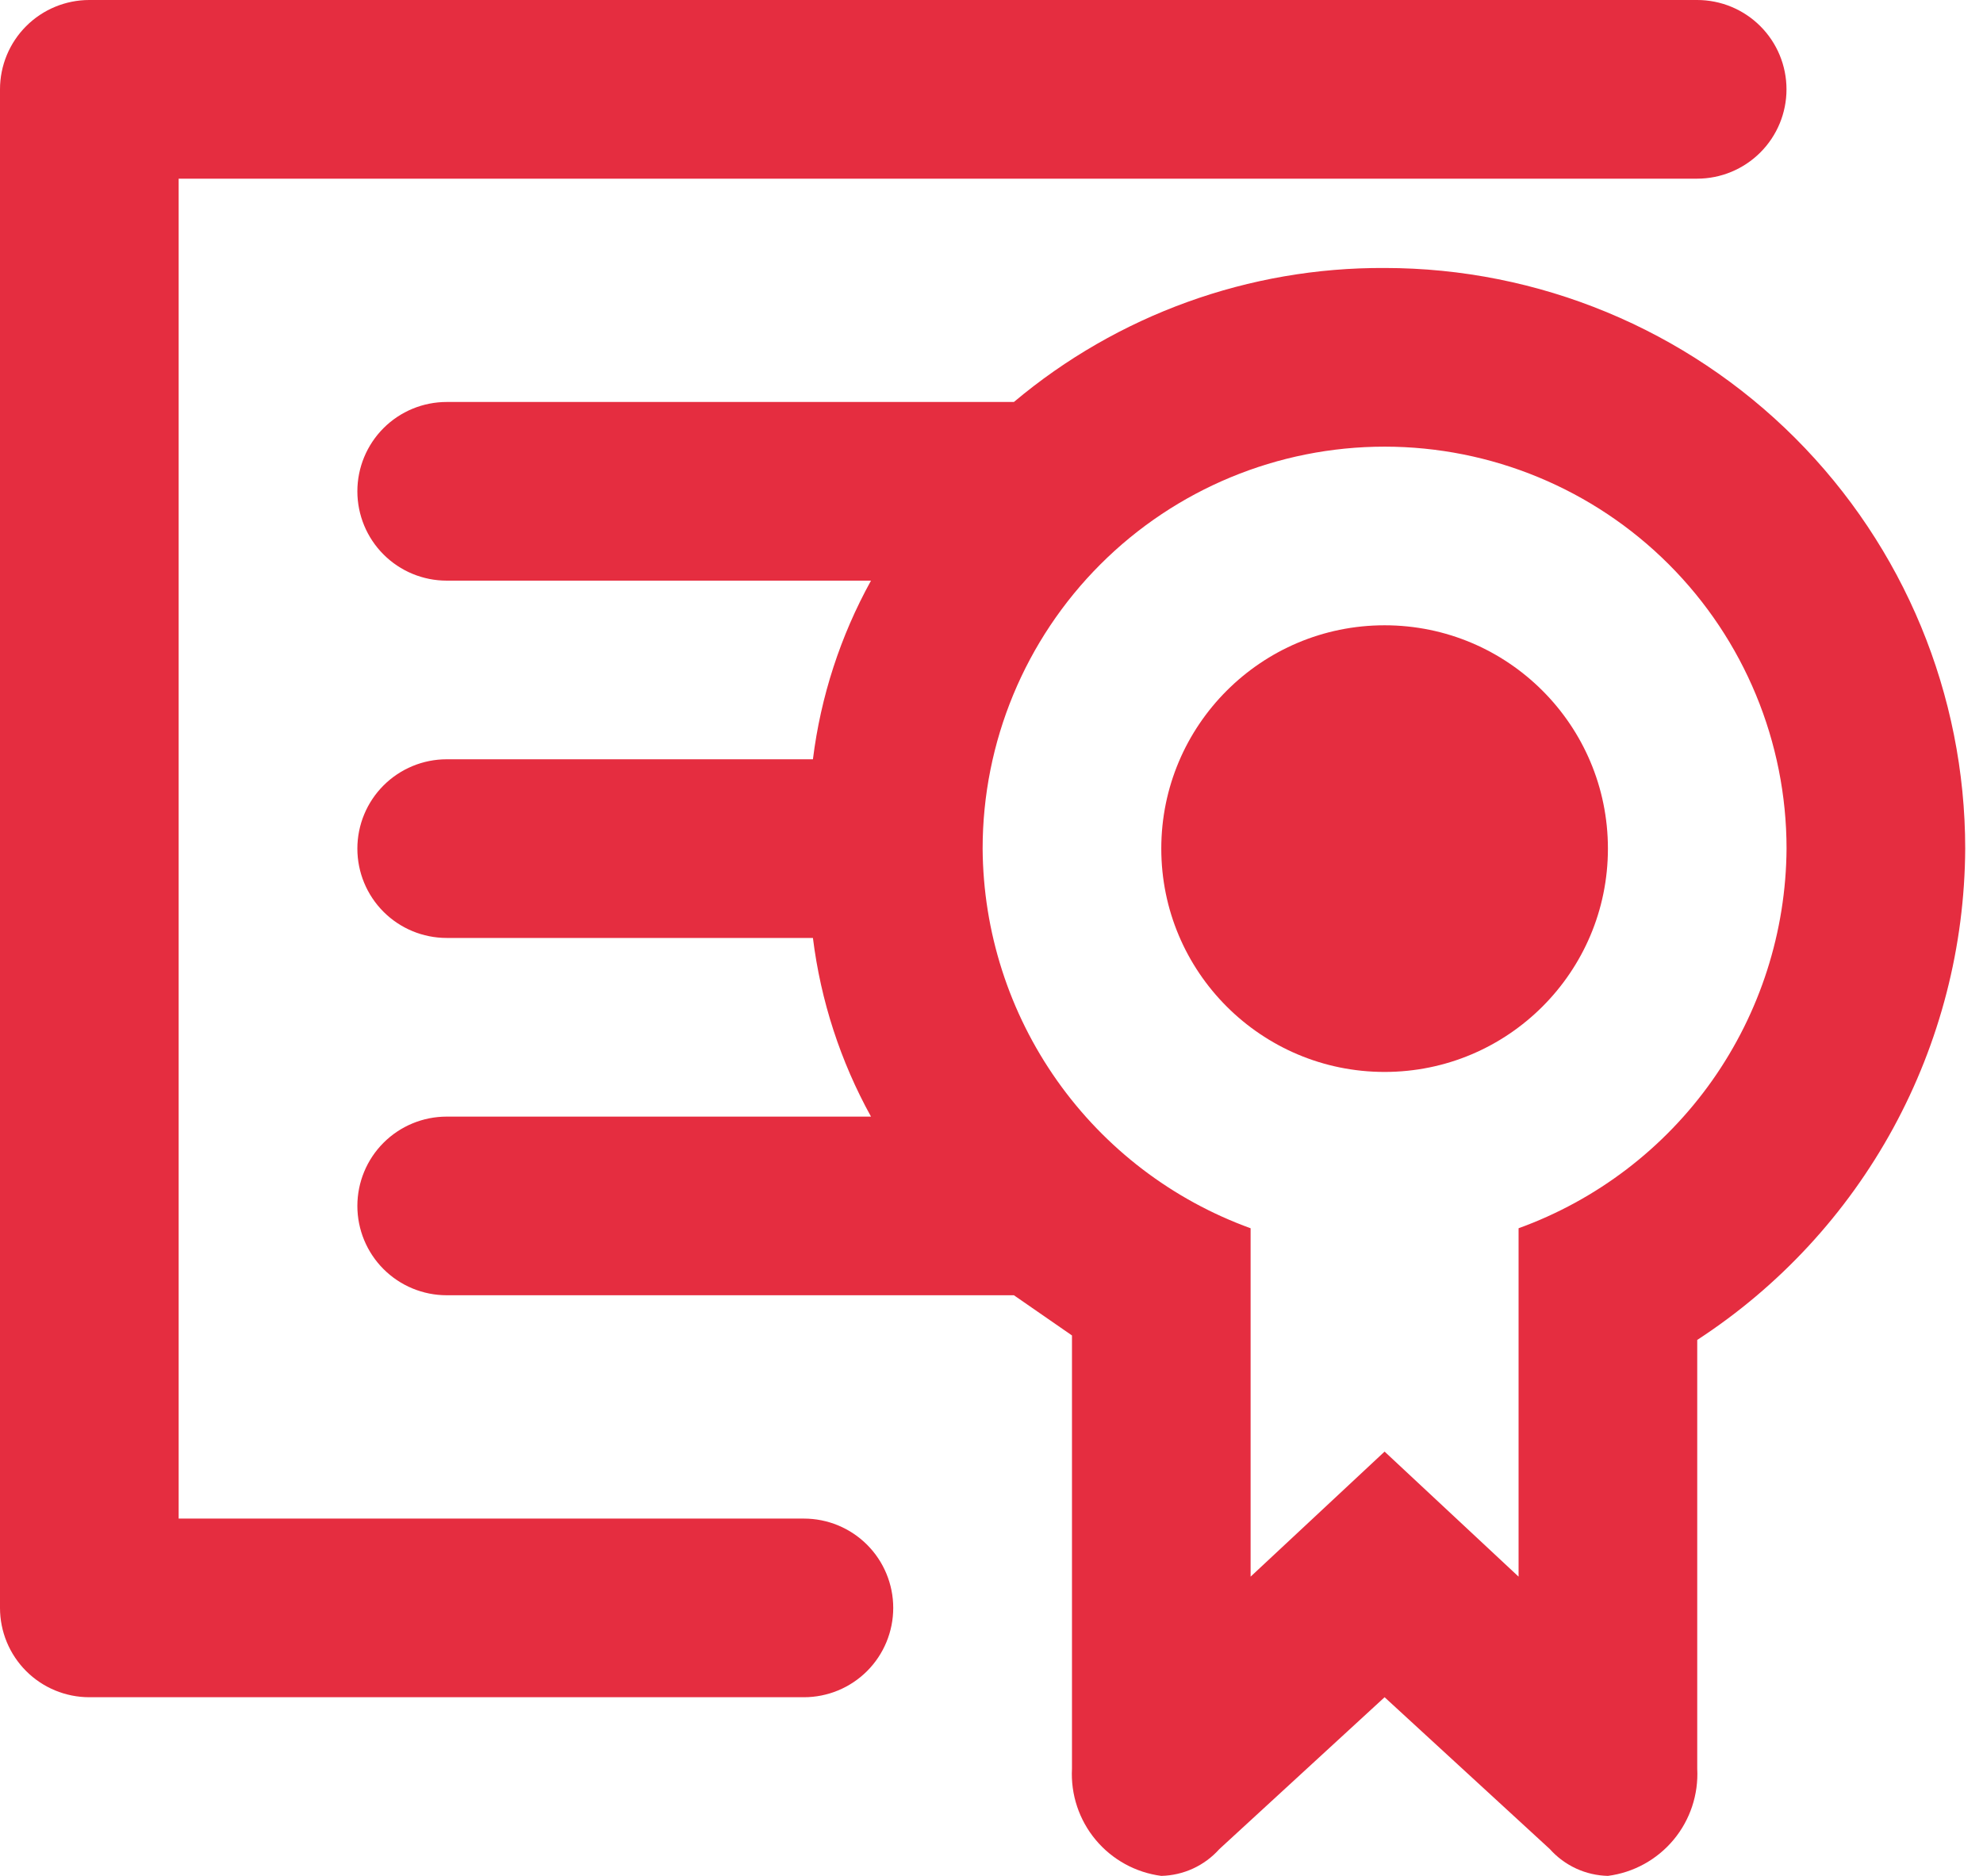
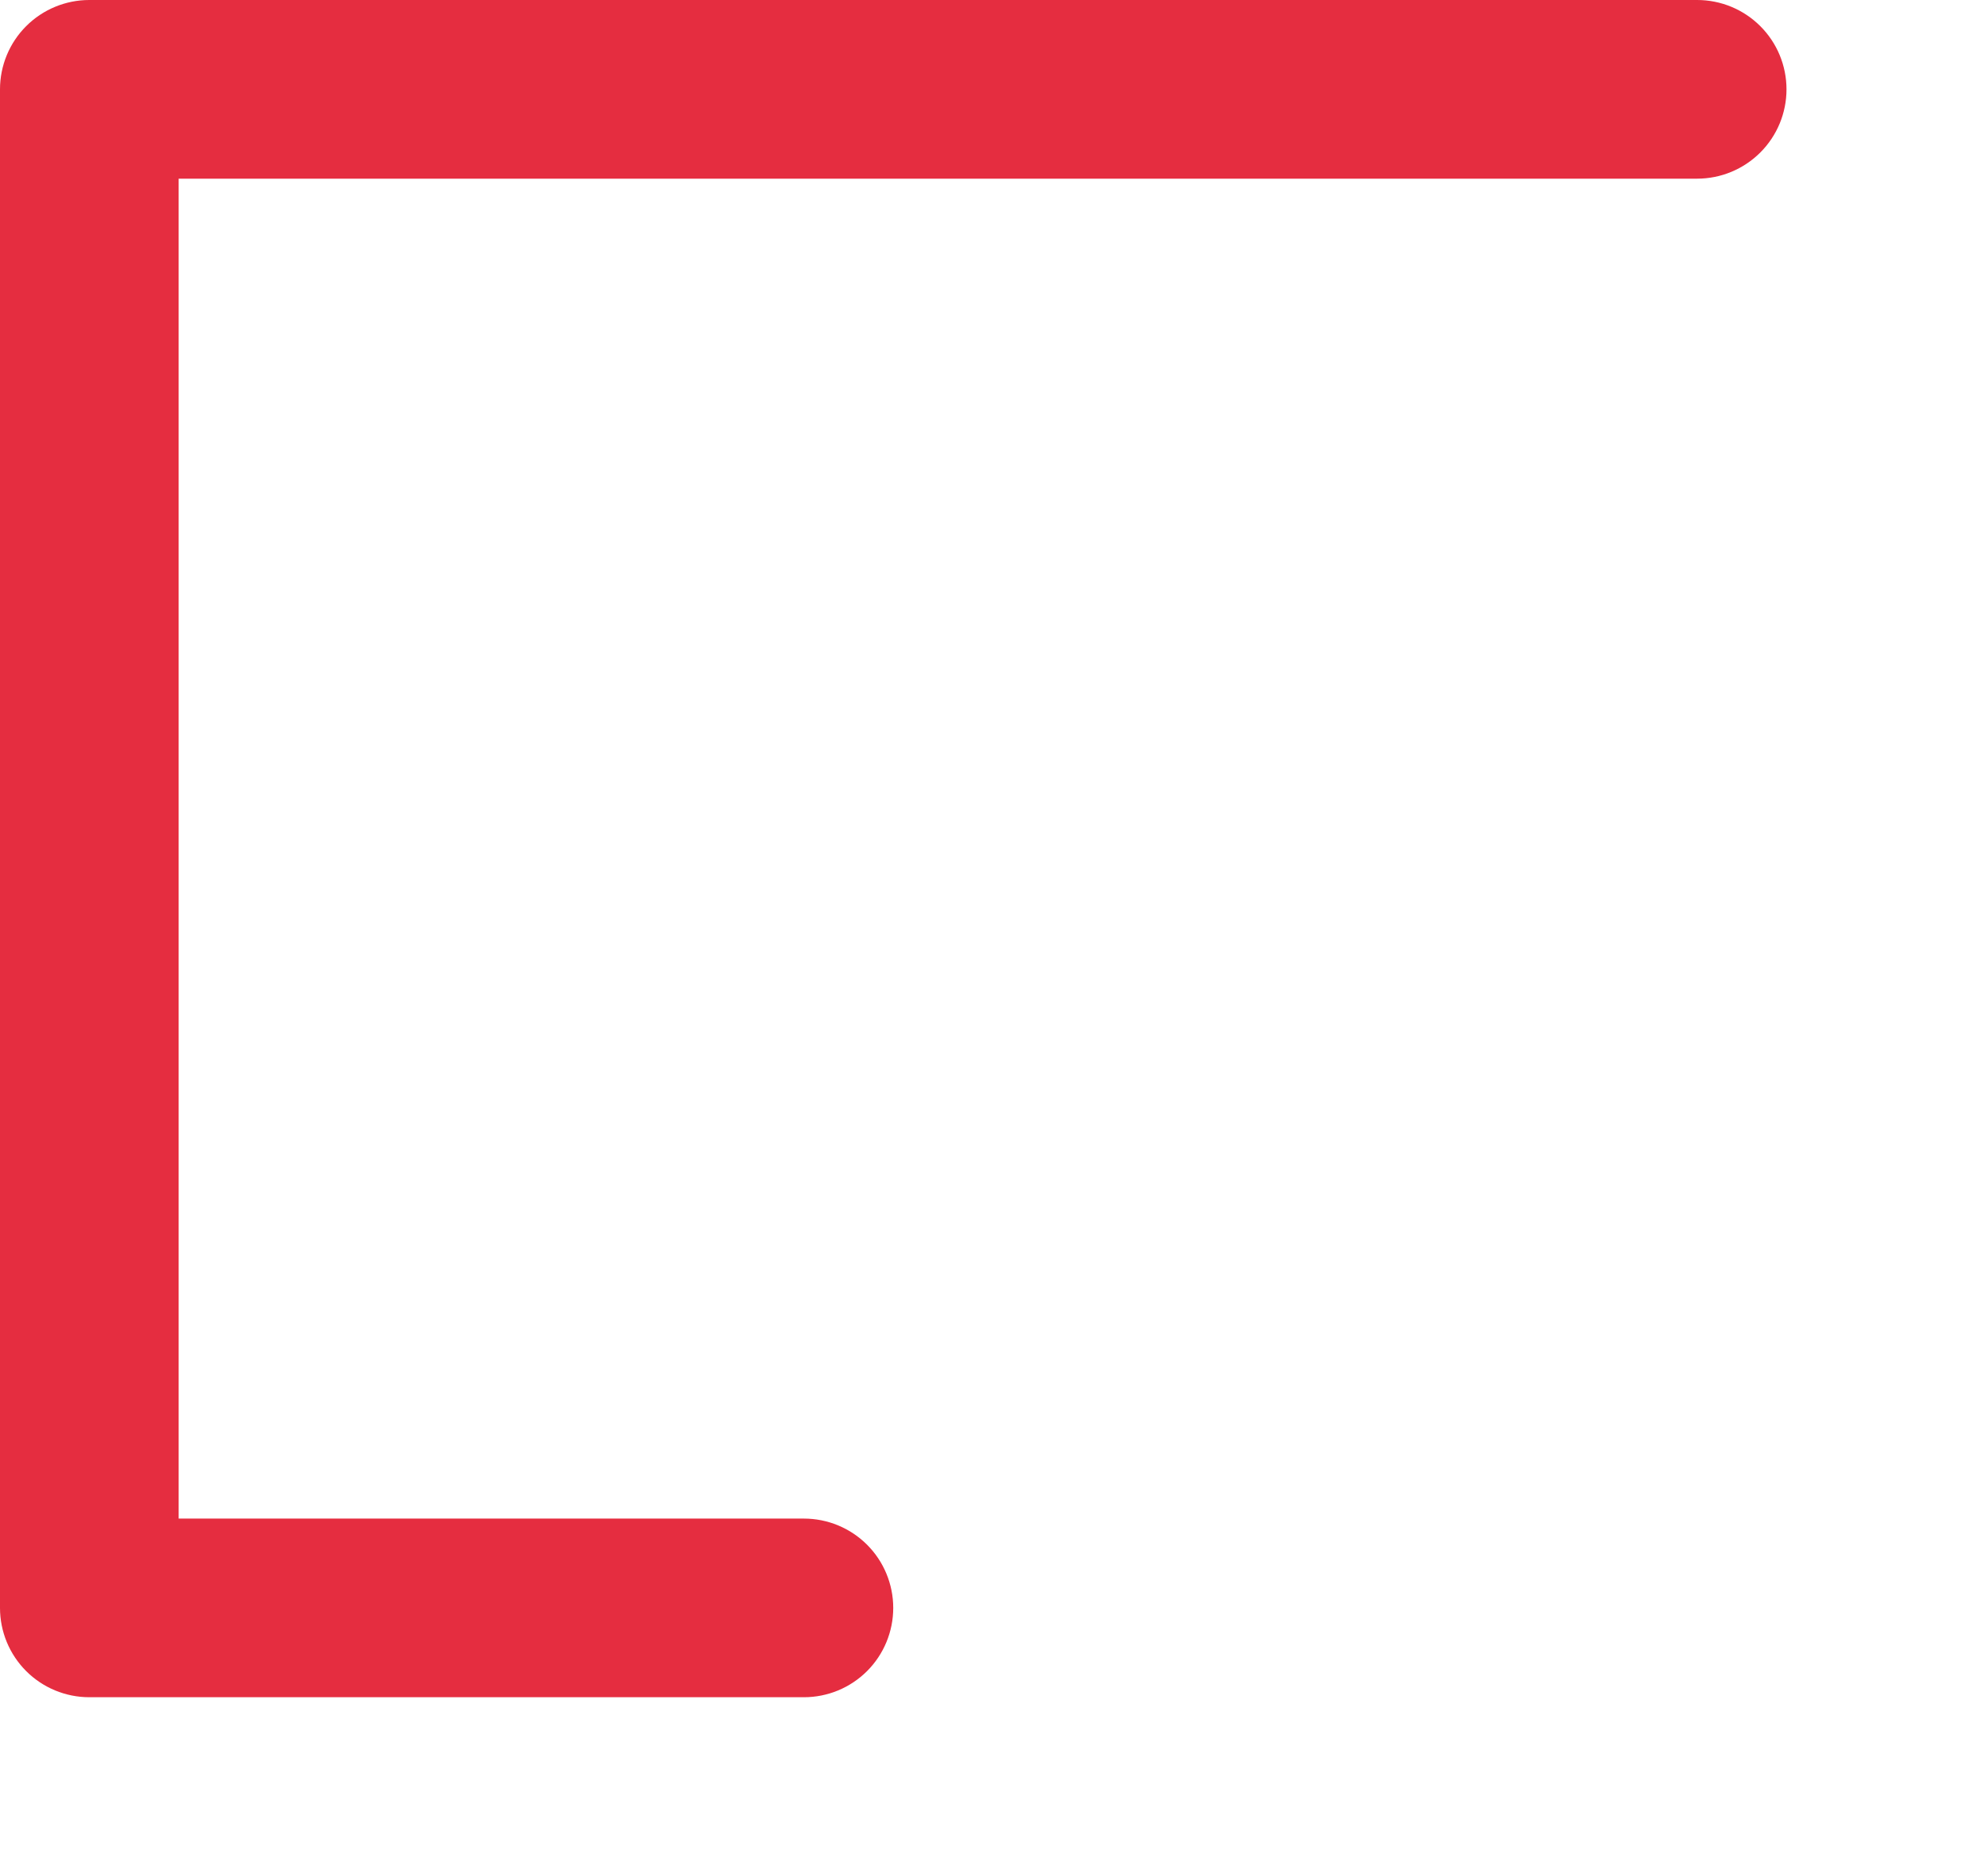
<svg xmlns="http://www.w3.org/2000/svg" width="74" height="70" viewBox="0 0 74 70" fill="none">
  <path d="M30 56.667H6.667V6.667H63.333C64.217 6.667 65.065 6.315 65.69 5.69C66.316 5.065 66.667 4.217 66.667 3.333C66.667 2.449 66.316 1.601 65.69 0.976C65.065 0.351 64.217 0 63.333 0H3.333C2.449 0 1.601 0.351 0.976 0.976C0.351 1.601 0 2.449 0 3.333V60C0 60.884 0.351 61.732 0.976 62.357C1.601 62.982 2.449 63.333 3.333 63.333H30C30.884 63.333 31.732 62.982 32.357 62.357C32.982 61.732 33.333 60.884 33.333 60C33.333 59.116 32.982 58.268 32.357 57.643C31.732 57.018 30.884 56.667 30 56.667Z" fill="#E52D40" />
-   <path d="M73.336 31.667C73.336 25.92 71.053 20.409 66.99 16.346C62.927 12.283 57.416 10 51.669 10C46.611 9.974 41.709 11.746 37.836 15H16.669C15.785 15 14.937 15.351 14.312 15.976C13.687 16.602 13.336 17.449 13.336 18.333C13.336 19.217 13.687 20.065 14.312 20.69C14.937 21.316 15.785 21.667 16.669 21.667H32.503C31.362 23.73 30.627 25.993 30.336 28.333H16.669C15.785 28.333 14.937 28.685 14.312 29.31C13.687 29.935 13.336 30.783 13.336 31.667C13.336 32.551 13.687 33.399 14.312 34.024C14.937 34.649 15.785 35 16.669 35H30.336C30.627 37.34 31.362 39.603 32.503 41.667H16.669C15.785 41.667 14.937 42.018 14.312 42.643C13.687 43.268 13.336 44.116 13.336 45C13.336 45.884 13.687 46.732 14.312 47.357C14.937 47.982 15.785 48.333 16.669 48.333H37.836L40.003 49.833V66C39.953 66.964 40.268 67.911 40.886 68.653C41.504 69.394 42.379 69.875 43.336 70C43.746 69.99 44.15 69.897 44.523 69.725C44.896 69.553 45.229 69.306 45.503 69L51.669 63.333L57.836 69C58.109 69.306 58.443 69.553 58.816 69.725C59.188 69.897 59.592 69.99 60.003 70C60.96 69.875 61.835 69.394 62.453 68.653C63.071 67.911 63.386 66.964 63.336 66V50C66.391 48.012 68.904 45.296 70.65 42.096C72.395 38.895 73.318 35.312 73.336 31.667ZM56.669 45.833V58.833L51.669 54.167L46.669 58.833V45.833C43.754 44.777 41.233 42.853 39.445 40.32C37.657 37.787 36.688 34.767 36.669 31.667C36.669 27.689 38.25 23.873 41.063 21.06C43.876 18.247 47.691 16.667 51.669 16.667C55.648 16.667 59.463 18.247 62.276 21.06C65.089 23.873 66.669 27.689 66.669 31.667C66.65 34.767 65.681 37.787 63.894 40.32C62.106 42.853 59.584 44.777 56.669 45.833Z" fill="#E52D40" />
-   <path d="M51.669 40C56.272 40 60.003 36.269 60.003 31.667C60.003 27.064 56.272 23.333 51.669 23.333C47.067 23.333 43.336 27.064 43.336 31.667C43.336 36.269 47.067 40 51.669 40Z" fill="#E52D40" />
</svg>